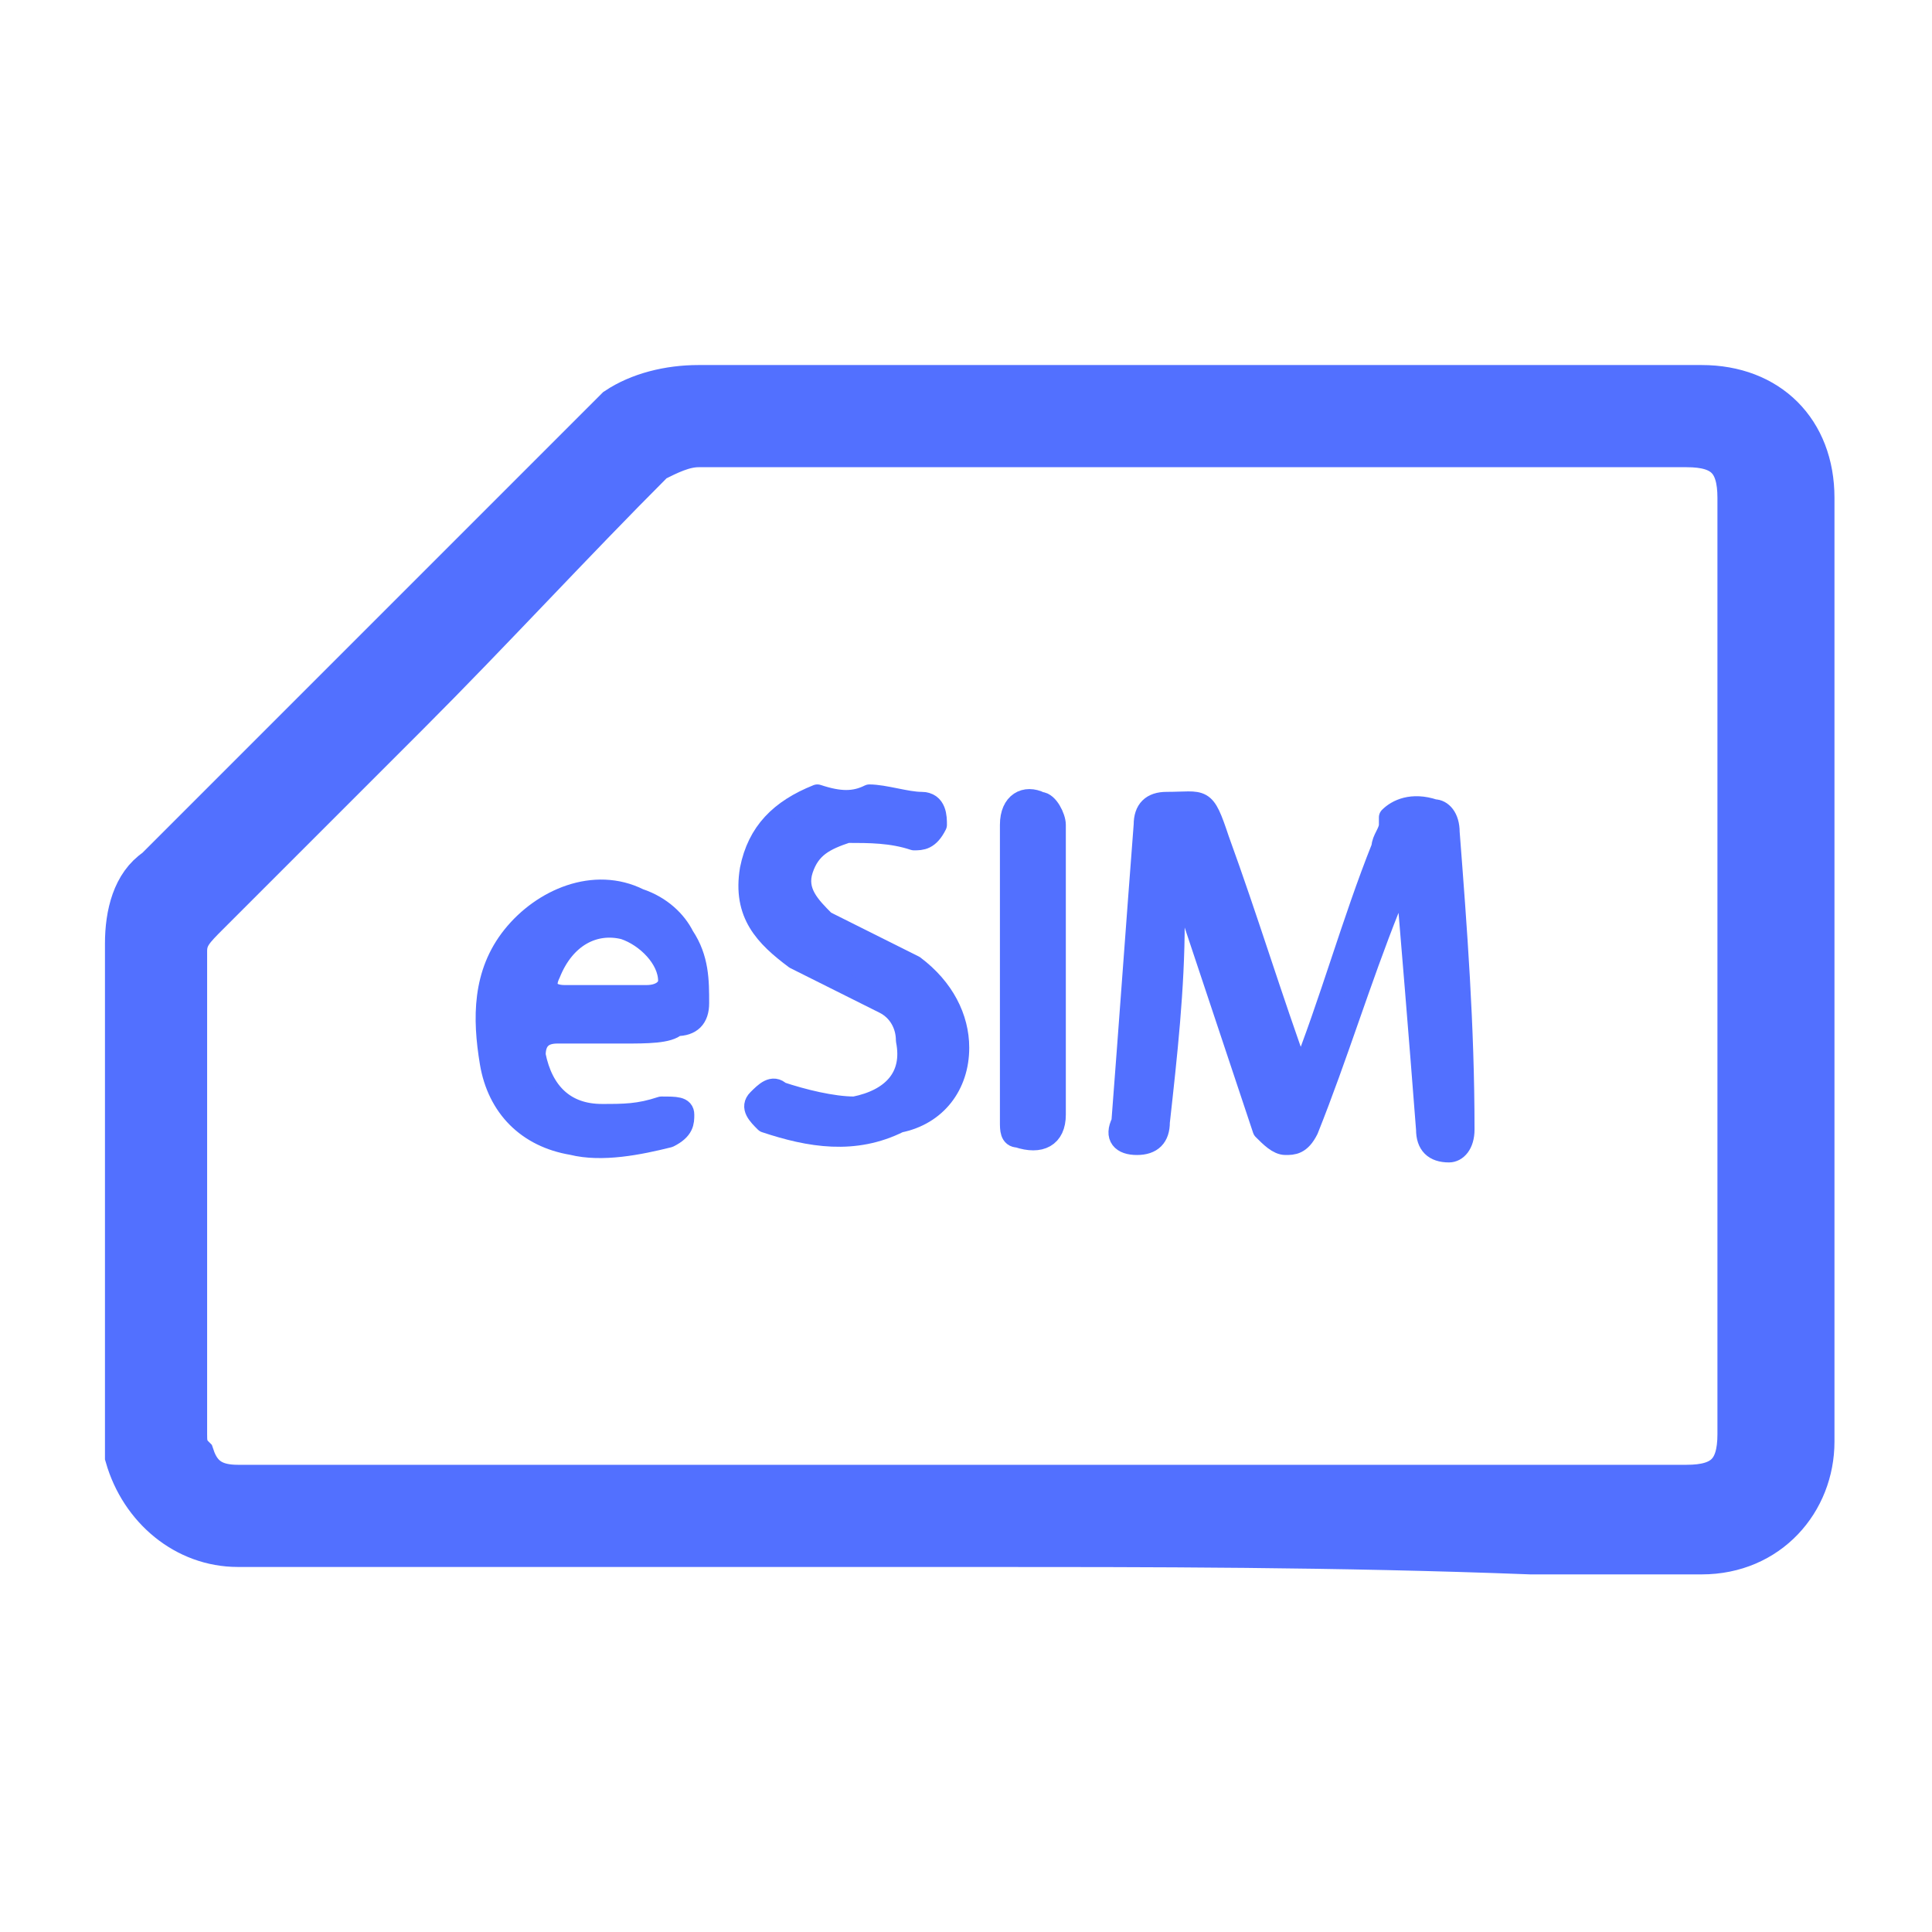
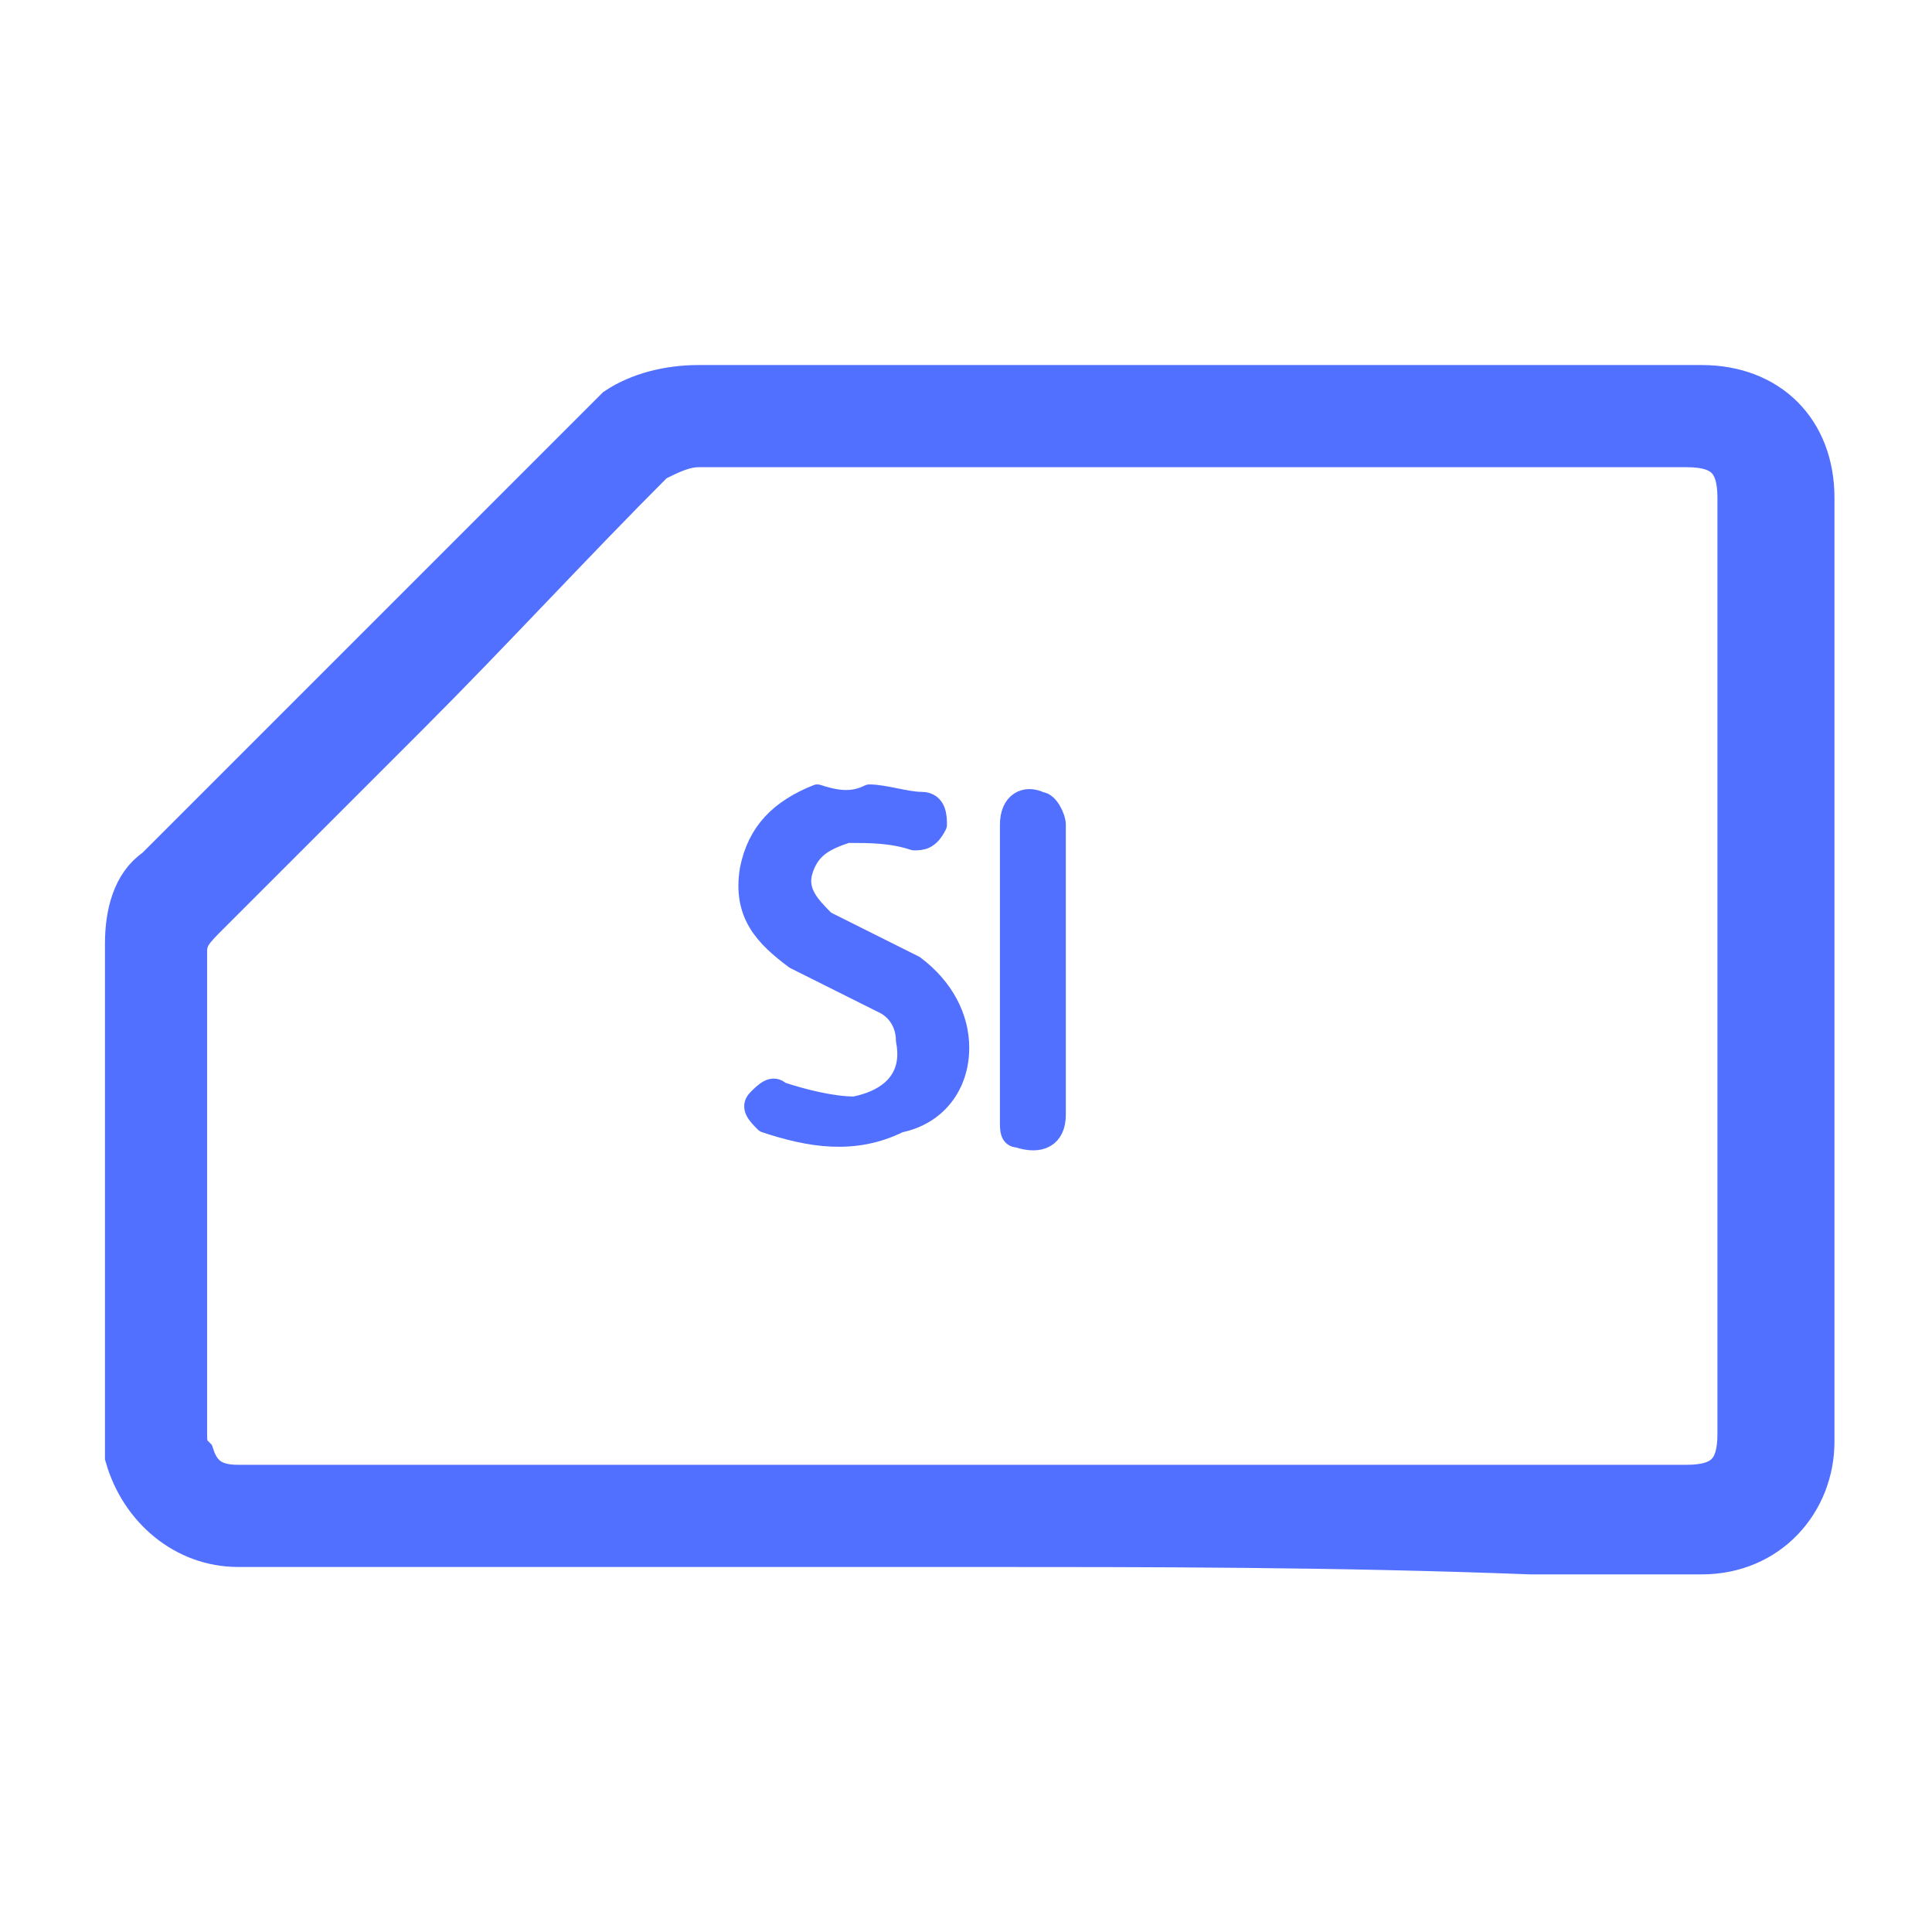
<svg xmlns="http://www.w3.org/2000/svg" version="1.1" id="Layer_1" x="0px" y="0px" viewBox="0 0 26 26" style="enable-background:new 0 0 26 26;" xml:space="preserve">
  <style type="text/css">
	.st0{fill:#454545;}
	.st1{fill:#5270FF;}
	.st2{fill:#5270FF;stroke:#5270FF;stroke-width:0.575;stroke-miterlimit:10;}
	.st3{fill:#5270FF;stroke:#5270FF;stroke-width:0.287;stroke-linecap:round;stroke-linejoin:round;stroke-miterlimit:10;}
	.st4{fill:none;stroke:#454545;stroke-width:0.75;stroke-linecap:round;stroke-linejoin:round;stroke-miterlimit:10;}
</style>
  <g>
    <path class="st2" d="M13,20.8c-3.3,0-6.5,0-9.8,0c-0.7,0-1.3-0.5-1.5-1.2c0-0.1,0-0.2,0-0.3c0-2.2,0-4.4,0-6.6c0-0.4,0.1-0.8,0.4-1   c2.1-2.1,4.1-4.1,6.2-6.2C8.6,5.3,9,5.2,9.4,5.2c0.6,0,1.2,0,1.8,0c3.9,0,7.8,0,11.7,0c0.9,0,1.5,0.6,1.5,1.5c0,4.2,0,8.5,0,12.7   c0,0.8-0.6,1.5-1.5,1.5c-0.8,0-1.5,0-2.3,0C18,20.8,15.5,20.8,13,20.8C13,20.8,13,20.8,13,20.8z M13,20c3.2,0,6.5,0,9.7,0   c0.5,0,0.7-0.2,0.7-0.7c0-4.2,0-8.4,0-12.6c0-0.5-0.2-0.7-0.7-0.7c-4.4,0-8.9,0-13.3,0C9.2,6,9,6.1,8.8,6.2   C7.7,7.3,6.6,8.5,5.5,9.6c-0.9,0.9-1.8,1.8-2.7,2.7c-0.2,0.2-0.3,0.3-0.3,0.5c0,2.2,0,4.4,0,6.5c0,0.1,0,0.2,0.1,0.3   C2.7,19.9,2.9,20,3.2,20C6.5,20,9.7,20,13,20z" />
-     <path class="st3" d="M18.9,11.5c-0.1,0.2-0.1,0.5-0.2,0.7c-0.4,1-0.7,2-1.1,3c-0.1,0.2-0.2,0.2-0.3,0.2c-0.1,0-0.2-0.1-0.3-0.2   c-0.4-1.2-0.8-2.4-1.2-3.6c0,0,0,0,0-0.1c0,0.3,0,0.6,0,0.9c0,0.9-0.1,1.8-0.2,2.7c0,0.2-0.1,0.3-0.3,0.3c-0.2,0-0.3-0.1-0.2-0.3   c0.1-1.3,0.2-2.7,0.3-4c0-0.2,0.1-0.3,0.3-0.3c0.5,0,0.5-0.1,0.7,0.5c0.4,1.1,0.7,2.1,1.1,3.2c0,0,0,0,0,0c0,0,0,0,0,0   c0.4-1,0.7-2.1,1.1-3.1c0-0.1,0.1-0.2,0.1-0.3c0,0,0-0.1,0-0.1c0.1-0.1,0.3-0.2,0.6-0.1c0.1,0,0.2,0.1,0.2,0.3   c0.1,1.3,0.2,2.6,0.2,4c0,0.2-0.1,0.3-0.2,0.3c-0.2,0-0.3-0.1-0.3-0.3C19.1,13.9,19,12.7,18.9,11.5C19,11.5,19,11.5,18.9,11.5z" />
    <path class="st3" d="M11.7,10.7c0.2,0,0.5,0.1,0.7,0.1c0.2,0,0.2,0.2,0.2,0.3c-0.1,0.2-0.2,0.2-0.3,0.2c-0.3-0.1-0.6-0.1-0.9-0.1   c-0.3,0.1-0.5,0.2-0.6,0.5c-0.1,0.3,0.1,0.5,0.3,0.7c0.2,0.1,0.4,0.2,0.6,0.3c0.2,0.1,0.4,0.2,0.6,0.3c0.4,0.3,0.6,0.7,0.6,1.1   c0,0.5-0.3,0.9-0.8,1c-0.6,0.3-1.2,0.2-1.8,0c-0.1-0.1-0.2-0.2-0.1-0.3c0.1-0.1,0.2-0.2,0.3-0.1c0.3,0.1,0.7,0.2,1,0.2   c0.5-0.1,0.8-0.4,0.7-0.9c0-0.2-0.1-0.4-0.3-0.5c-0.2-0.1-0.4-0.2-0.6-0.3c-0.2-0.1-0.4-0.2-0.6-0.3c-0.4-0.3-0.7-0.6-0.6-1.2   c0.1-0.5,0.4-0.8,0.9-1C11.3,10.8,11.5,10.8,11.7,10.7z" />
-     <path class="st3" d="M8.4,13.9c-0.3,0-0.6,0-0.9,0c-0.2,0-0.3,0.1-0.3,0.3c0.1,0.5,0.4,0.8,0.9,0.8c0.3,0,0.5,0,0.8-0.1   c0.2,0,0.3,0,0.3,0.1c0,0.1,0,0.2-0.2,0.3c-0.4,0.1-0.9,0.2-1.3,0.1c-0.6-0.1-1-0.5-1.1-1.1c-0.1-0.6-0.1-1.2,0.3-1.7   c0.4-0.5,1.1-0.8,1.7-0.5c0.3,0.1,0.5,0.3,0.6,0.5c0.2,0.3,0.2,0.6,0.2,0.9c0,0.2-0.1,0.3-0.3,0.3C9,13.9,8.7,13.9,8.4,13.9z    M8.1,13.4c0.2,0,0.4,0,0.6,0c0.2,0,0.3-0.1,0.3-0.2c0-0.3-0.3-0.6-0.6-0.7c-0.4-0.1-0.8,0.1-1,0.6c-0.1,0.2,0,0.3,0.2,0.3   C7.7,13.4,7.9,13.4,8.1,13.4z" />
    <path class="st3" d="M14.2,13.1c0,0.6,0,1.3,0,1.9c0,0.3-0.2,0.4-0.5,0.3c-0.1,0-0.1-0.1-0.1-0.2c0-0.3,0-0.5,0-0.8   c0-1.1,0-2.1,0-3.2c0-0.3,0.2-0.4,0.4-0.3c0.1,0,0.2,0.2,0.2,0.3c0,0.6,0,1.2,0,1.8C14.2,13,14.2,13,14.2,13.1z" />
  </g>
</svg>